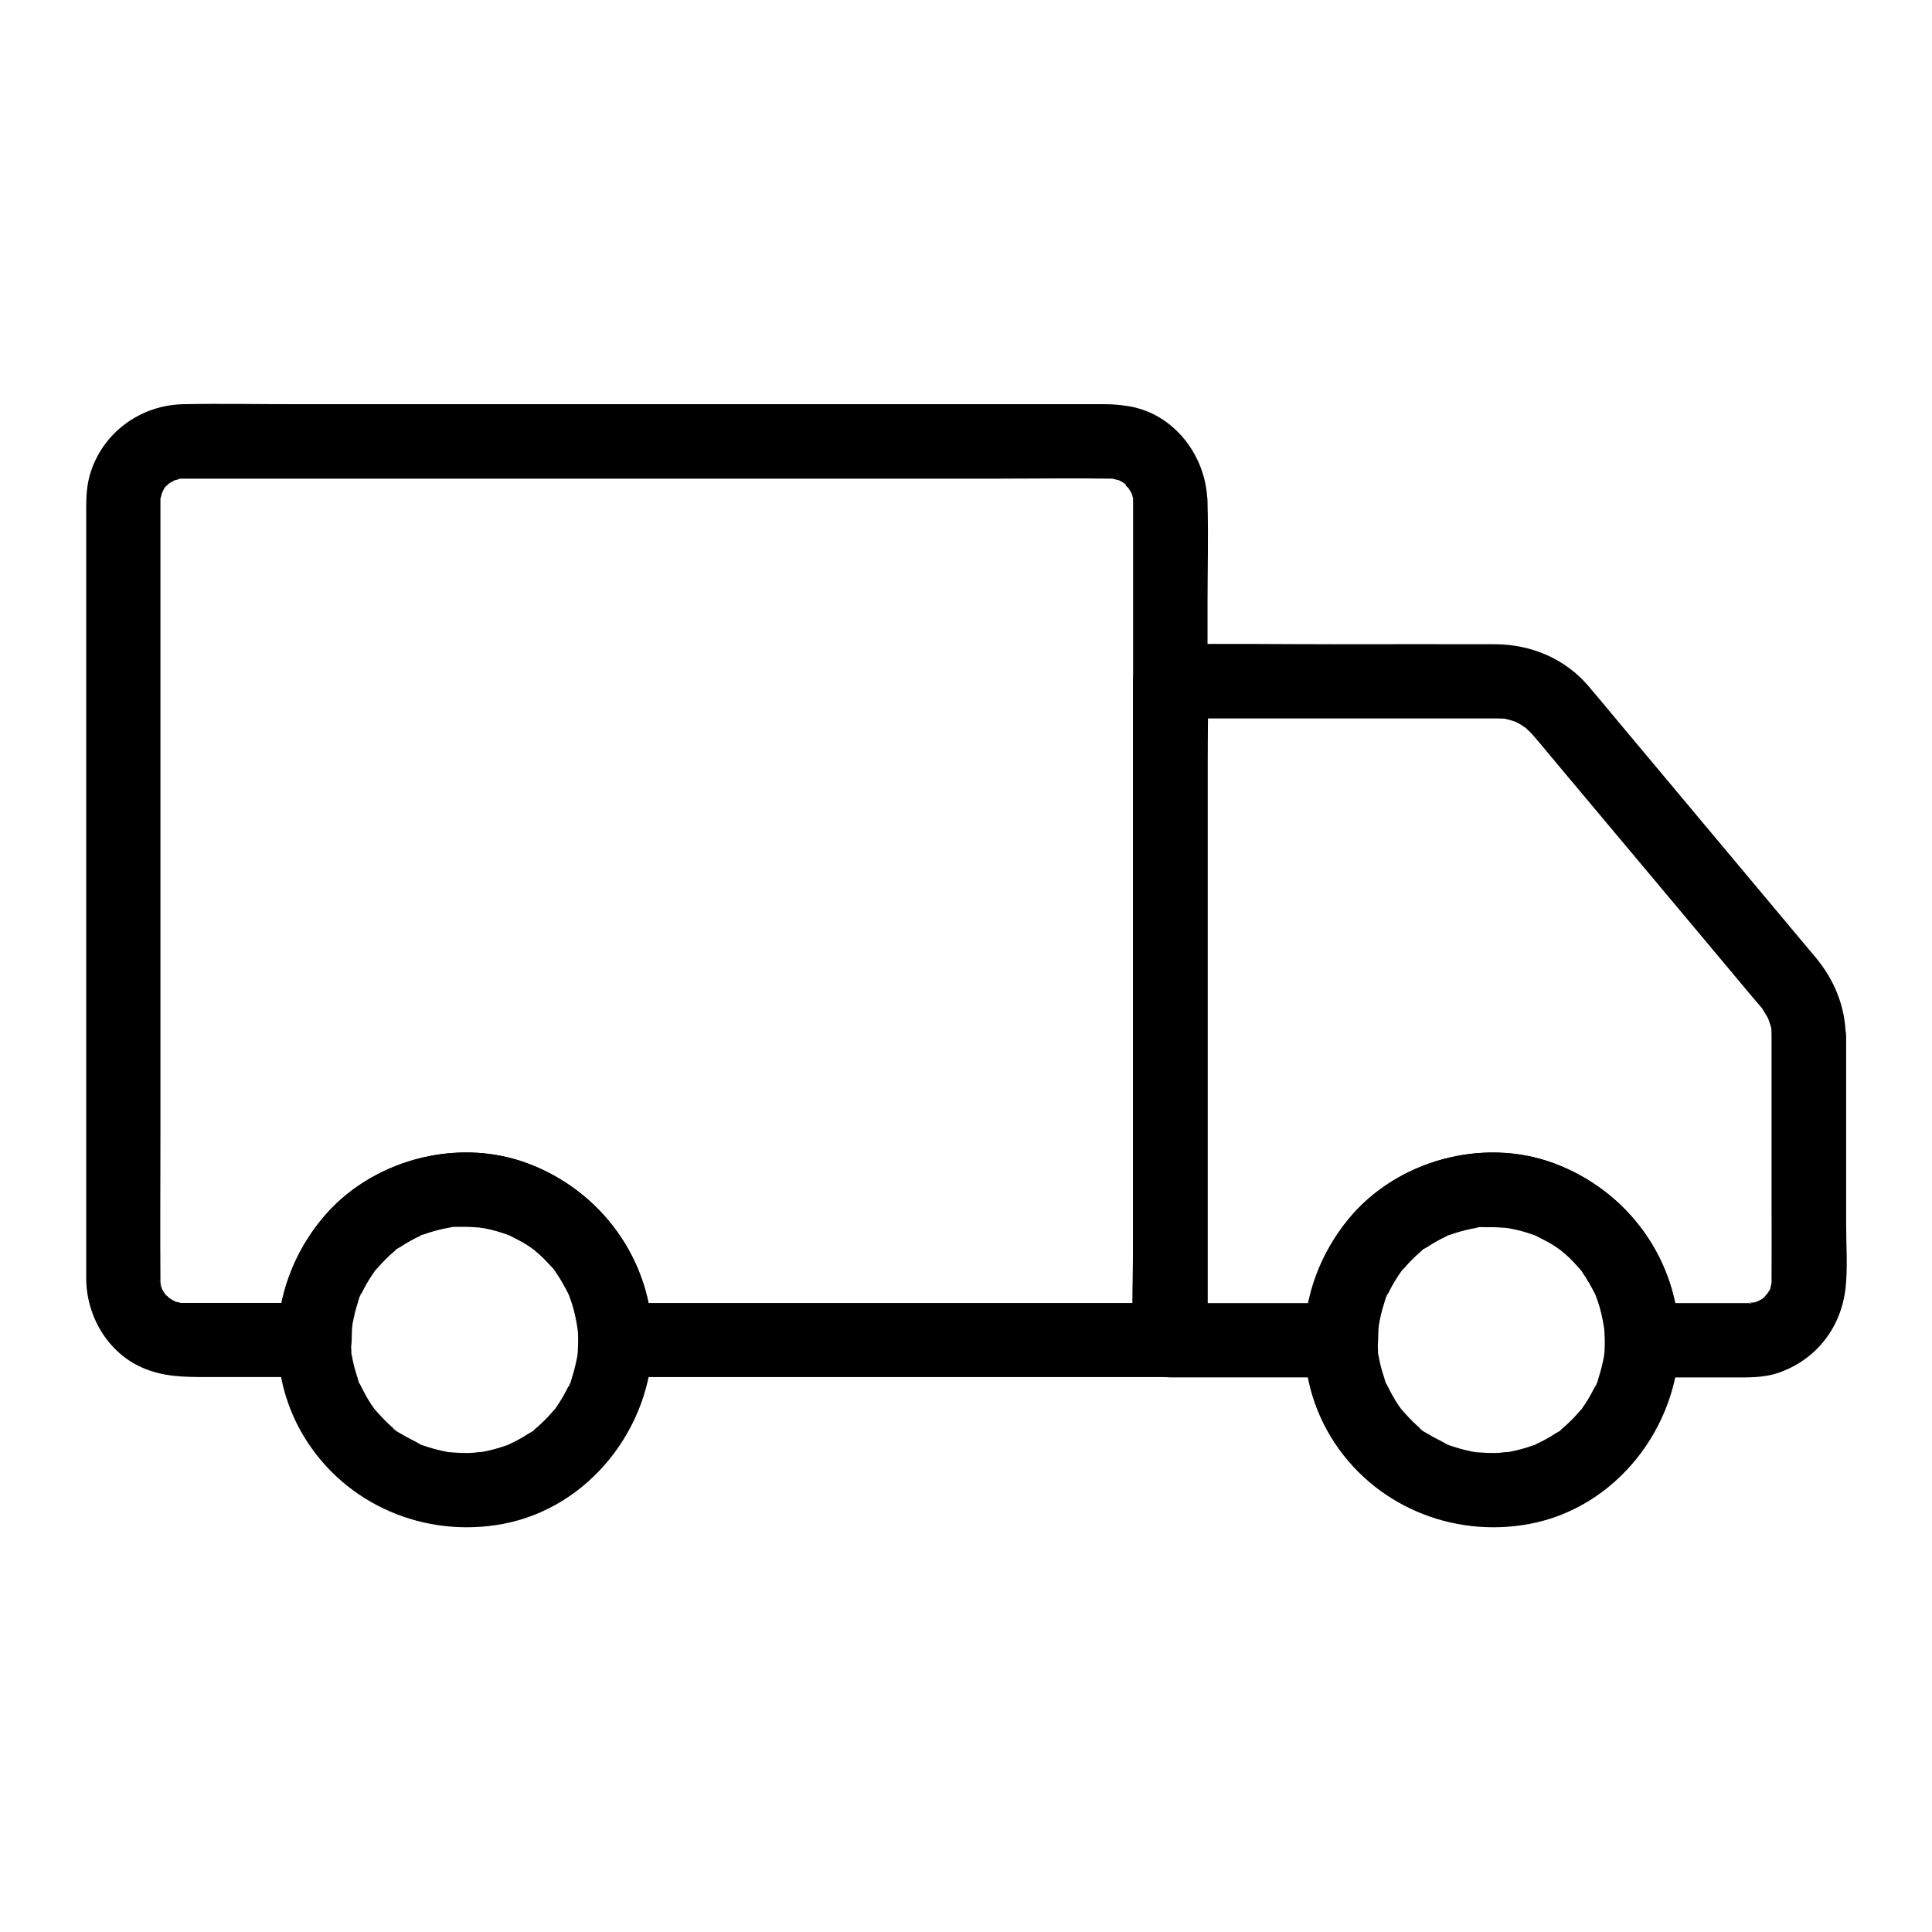
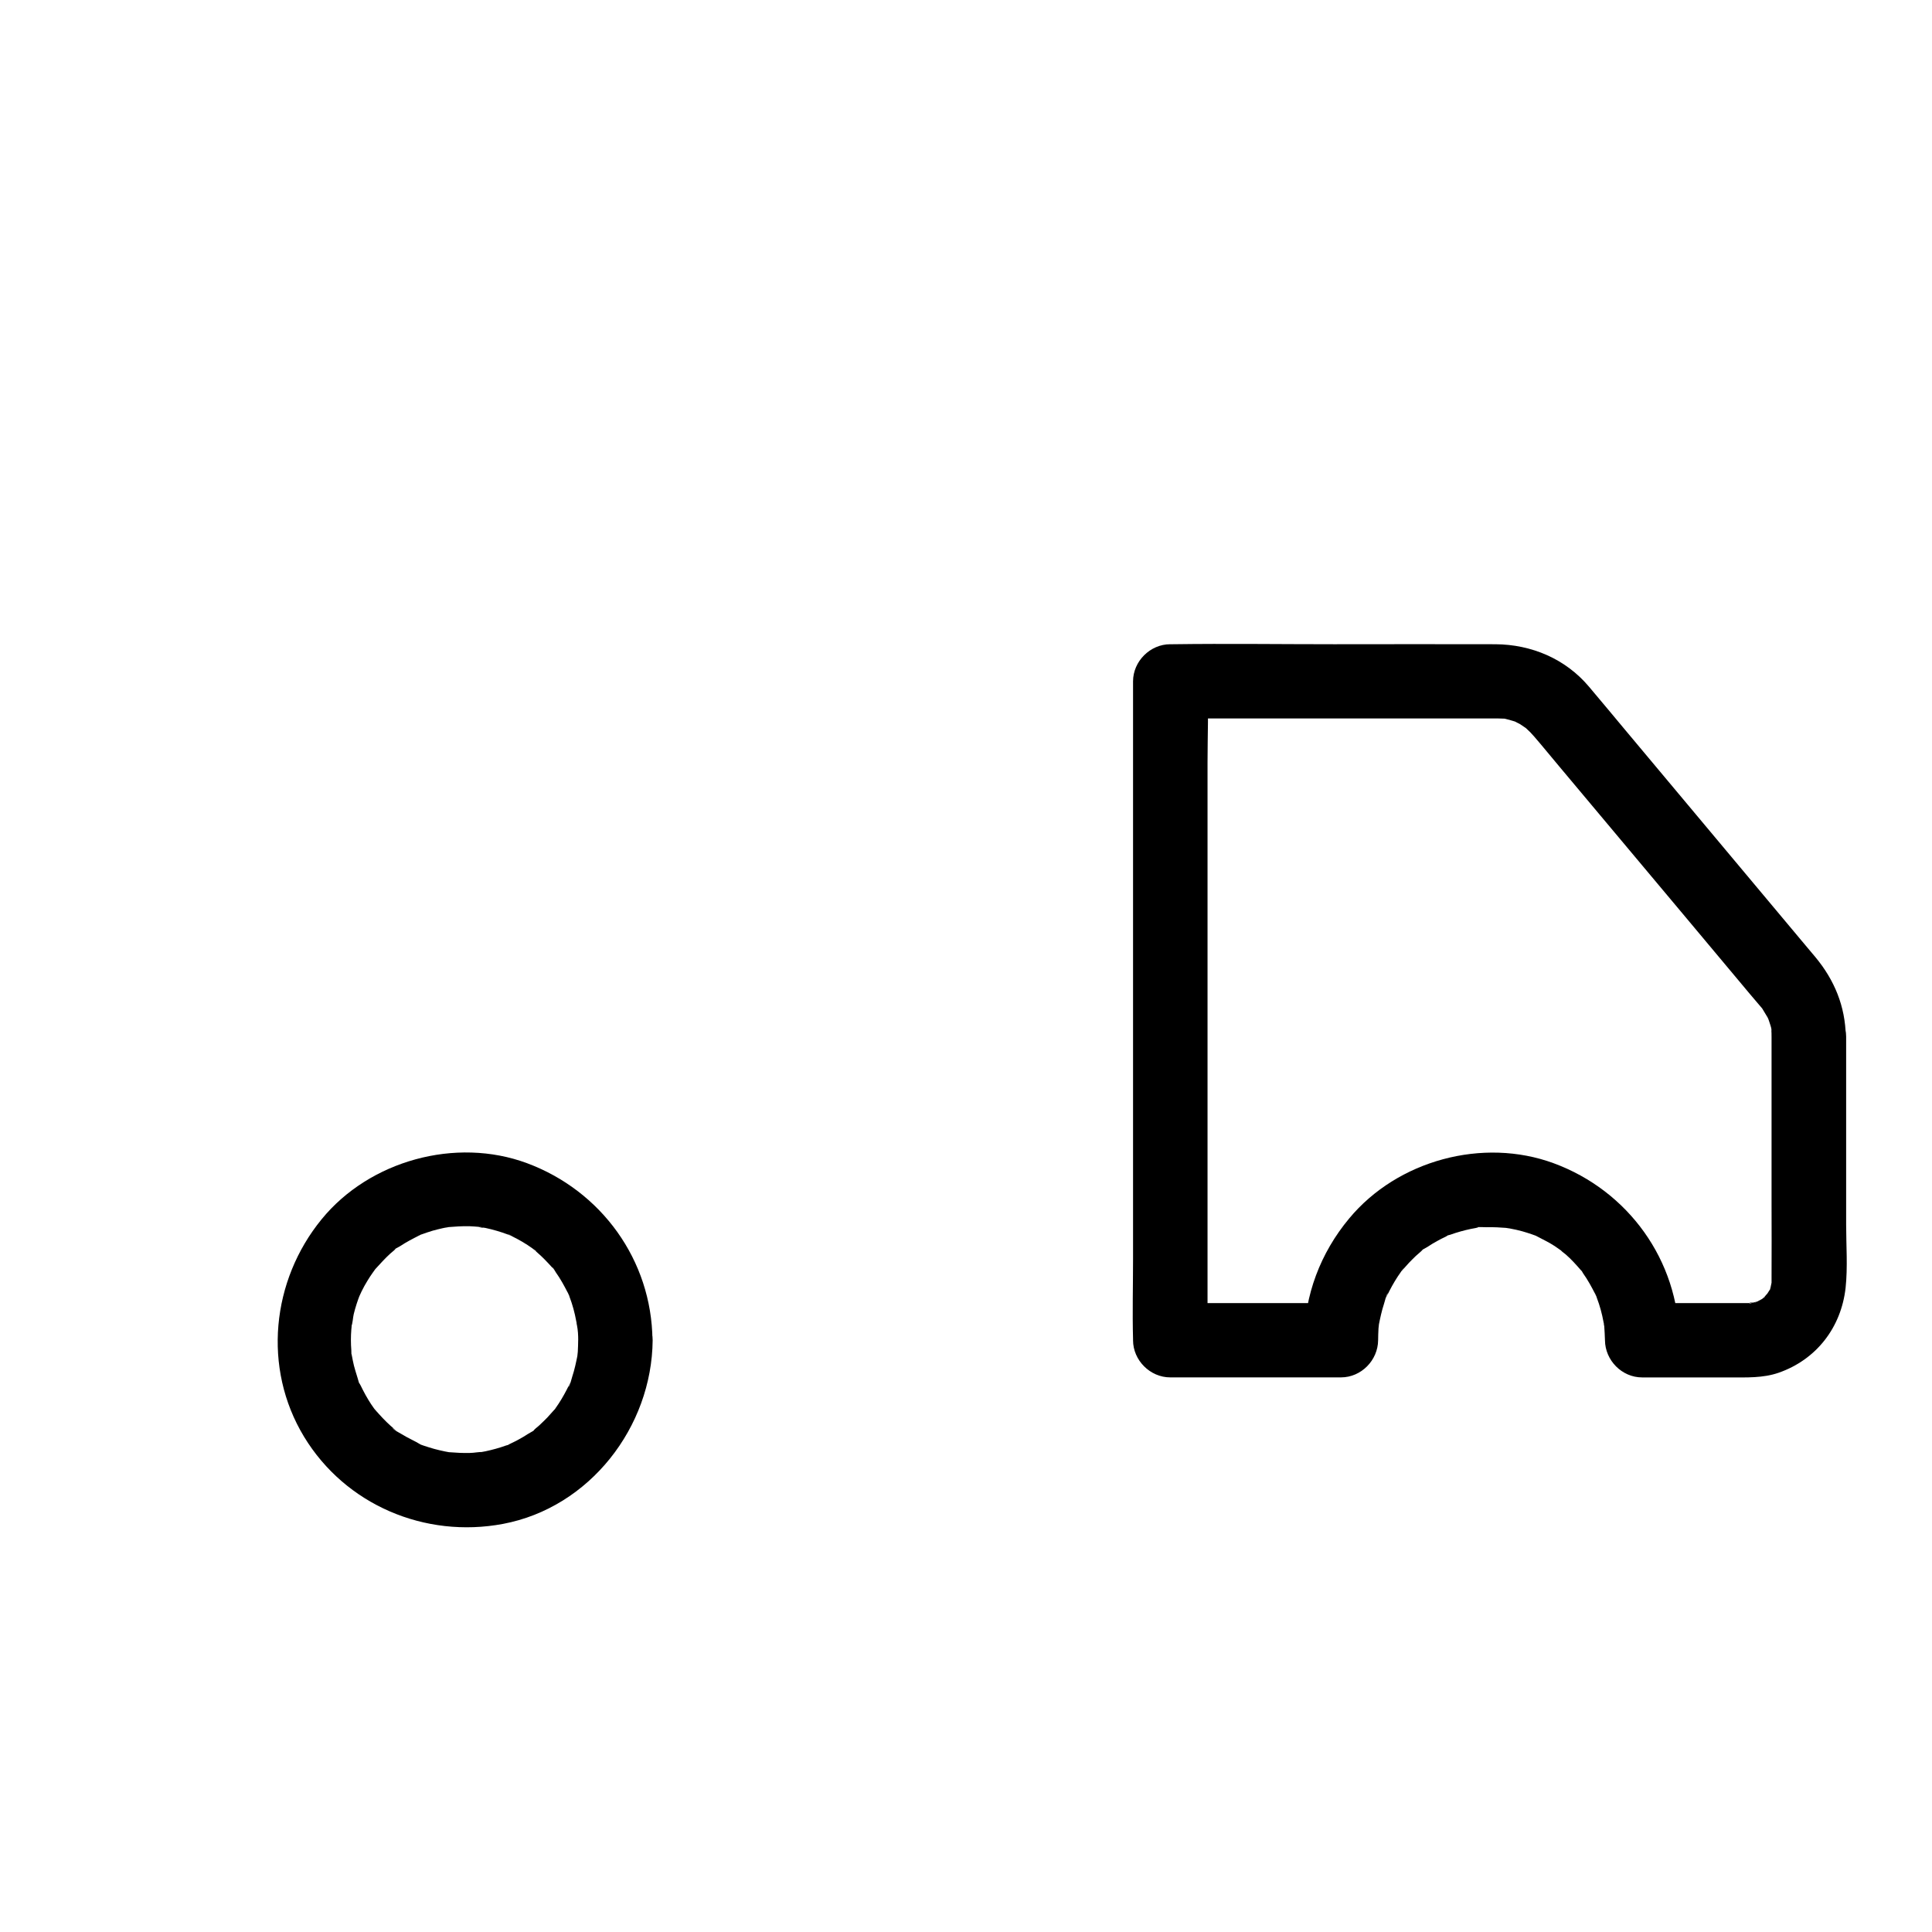
<svg xmlns="http://www.w3.org/2000/svg" fill="#000000" width="800px" height="800px" version="1.1" viewBox="144 144 512 512">
  <g>
-     <path d="m444.28 276.9v22.141 53.184 64.059 55.547c0 8.953-0.395 18.008 0 26.914v0.395c3.297-3.297 6.543-6.543 9.84-9.84h-49.594-79.312-18.105c3.297 3.297 6.543 6.543 9.84 9.84-0.195-21.156-13.531-39.605-33.258-46.887-18.793-6.938-41.426-0.789-54.219 14.613-7.625 9.152-11.855 20.32-11.957 32.273 3.297-3.297 6.543-6.543 9.84-9.84h-28.535-5.461-0.688c0.098 0-1.328 0-1.379-0.051 0.051 0.195 2.262 0.441 0.297-0.051-0.195-0.051-1.574-0.344-1.574-0.441 1.23 0.543 1.523 0.688 0.836 0.344-0.297-0.148-0.59-0.297-0.887-0.441-0.395-0.195-0.738-0.441-1.133-0.688-1.871-1.031 1.379 1.523-0.051-0.051l-0.934-0.934c-1.426-1.328 0.492 0.492 0.297 0.492-0.148 0-1.723-2.609-1.625-2.805 0.098-0.148 0.59 2.066 0.297 0.492 0-0.148-0.59-1.871-0.441-1.918 0.051 0.441 0.098 0.836 0.195 1.277-0.051-0.441-0.051-0.934-0.051-1.379v-0.051-0.344c-0.098-12.301 0-24.602 0-36.949v-70.699-68.535-22.043-5.805-1.477-0.297-0.051-0.688c0-1.969-0.543 1.969 0-0.051 0.098-0.395 0.246-0.887 0.344-1.277 0.395-2.016-0.836 1.18-0.148 0.195 0.148-0.195 1.133-2.559 1.477-2.508 0 0-1.574 1.574-0.098 0.246 0.148-0.098 1.082-1.18 1.18-1.082 0.098 0.051-2.117 1.328-0.441 0.395 0.543-0.344 1.133-0.641 1.672-0.984 1.82-1.031-1.523 0.395-0.246 0.148 0.543-0.098 1.082-0.297 1.574-0.441 1.574-0.441-0.688 0.246-0.641 0.051 0-0.051 1.379-0.051 1.379-0.051h0.148 2.856 15.5 59.039 74.734 64.453c9.594 0 19.188-0.148 28.781 0h0.051c-1.18 0 1.426 0 1.031 0.051 1.379-0.051-2.363-0.641-0.297-0.051 0.395 0.148 0.887 0.246 1.277 0.344 1.918 0.441-0.641-0.246-0.492-0.297 0.098-0.051 2.856 1.328 2.805 1.625-0.051 0.246-1.574-1.477-0.492-0.297 0.297 0.344 0.738 0.887 1.133 1.133 0.984 0.641-1.133-1.918-0.148-0.195 0.195 0.395 0.441 0.738 0.688 1.133 0.098 0.195 0.195 0.395 0.297 0.59 0.344 0.789 0.395 0.789 0.051 0-0.098-0.195-0.148-0.395-0.246-0.59 0.148 0.395 0.297 0.836 0.395 1.277 0-0.098 0.344 1.277 0.297 1.328-0.051-0.441-0.098-0.836-0.195-1.277 0.047 0.344 0.047 0.836 0.047 1.277 0.098 5.164 4.43 10.086 9.84 9.84 5.215-0.246 9.938-4.328 9.84-9.84-0.246-12.055-8.855-23.418-21.105-25.289-2.117-0.344-4.133-0.492-6.25-0.492h-13.777-58.301-76.262-66.52c-9.691 0-19.434-0.195-29.125 0-11.367 0.195-21.453 7.527-24.746 18.5-0.836 2.805-1.031 5.805-1.031 8.707v15.203 63.566 75.18 47.773 3.051c0.148 9.84 5.758 19.387 14.906 23.371 5.559 2.41 10.973 2.461 16.875 2.461h18.547 10.184c5.363 0 9.789-4.527 9.84-9.84 0-1.031 0.051-2.066 0.098-3.102 0.051-0.441 0.098-0.887 0.148-1.379 0.098-1.379-0.344 1.969-0.098 0.59 0.395-1.969 0.789-3.887 1.426-5.805 0.195-0.543 0.59-2.461 1.031-2.754-0.051 0.051-1.031 2.215-0.195 0.543 0.195-0.395 0.395-0.789 0.59-1.18 0.887-1.723 1.871-3.394 3-4.969 0.148-0.246 0.59-0.934 0.789-1.031-0.051 0.051-1.574 1.82-0.344 0.492 0.59-0.641 1.133-1.277 1.723-1.918s1.23-1.23 1.82-1.82c0.395-0.344 0.789-0.688 1.23-1.082 1.277-1.133 0.051-0.492-0.246 0.148 0.246-0.543 1.625-1.18 2.117-1.477 0.789-0.543 1.625-1.031 2.508-1.523 0.738-0.441 1.523-0.789 2.312-1.18 1.328-0.688 0.395-0.836-0.246 0.051 0.246-0.297 1.18-0.492 1.523-0.59 1.77-0.641 3.59-1.133 5.41-1.523 0.441-0.098 0.887-0.148 1.328-0.246 1.379-0.246-0.195-0.297-0.59 0.051 0.492-0.441 2.707-0.246 3.394-0.246 1.871-0.051 3.691 0.051 5.512 0.195 1.77 0.148-0.395 0-0.59-0.098 0.344 0.148 0.934 0.148 1.328 0.246 1.082 0.195 2.164 0.441 3.246 0.738 0.836 0.246 1.672 0.492 2.508 0.789 0.395 0.148 0.836 0.297 1.23 0.441 2.066 0.738-1.477-0.789-0.246-0.098 1.723 0.934 3.492 1.723 5.117 2.805 0.738 0.492 1.426 0.984 2.117 1.477 1.082 0.738-1.328-1.277-0.492-0.344 0.344 0.395 0.836 0.688 1.23 1.031 1.477 1.277 2.707 2.707 4.035 4.184 0.789 0.887 0.441-0.098-0.344-0.492 0.344 0.195 0.738 0.984 0.934 1.328 0.641 0.887 1.18 1.77 1.723 2.707 0.492 0.836 0.934 1.723 1.379 2.559 0-0.051 0.59 1.082 0.543 1.18-0.543-1.328-0.641-1.523-0.246-0.543 0.098 0.195 0.148 0.395 0.246 0.59 0.789 2.066 1.379 4.231 1.77 6.394 0.098 0.395 0.098 0.984 0.246 1.328-0.344-0.887-0.195-1.82-0.051-0.246 0.098 1.277 0.148 2.508 0.195 3.789 0.051 5.312 4.477 9.84 9.84 9.84h49.594 79.312 18.105c5.312 0 9.84-4.527 9.84-9.84v-22.141-53.184-64.059-55.547c0-8.953 0.246-17.957 0-26.914v-0.395c0-5.164-4.527-10.086-9.84-9.84-5.359 0.281-9.887 4.367-9.887 9.875z" />
    <path d="m613.48 418.64v44.328c0 6.543 0.051 13.039 0 19.582v0.59 0.098 0.688c0 1.82 0.395-1.379 0.051-0.246-0.098 0.297-0.395 2.262-0.59 2.262-0.098 0 1.18-2.215 0.246-0.543-0.195 0.395-0.395 0.789-0.641 1.133-0.148 0.246-0.395 0.543-0.543 0.836-0.441 1.082 1.277-1.082 0.344-0.492-0.246 0.148-0.441 0.492-0.641 0.688-0.246 0.246-0.441 0.441-0.688 0.641-0.543 0.492-0.297 0.297 0.738-0.543 0.051 0.195-1.82 1.133-1.918 1.18-0.098 0.051-0.789 0.492-0.887 0.441-0.098-0.051 2.016-0.688 0.492-0.297-0.395 0.098-0.887 0.195-1.277 0.344-1.18 0.344-0.395-0.492 0.641-0.051-0.297-0.148-1.082 0.051-1.426 0.051h-2.902-25.289l9.84 9.84c-0.195-21.156-13.531-39.605-33.258-46.887-18.793-6.938-41.426-0.789-54.219 14.613-7.625 9.152-11.855 20.32-11.957 32.273l9.84-9.84h-39.508-5.758c3.297 3.297 6.543 6.543 9.84 9.84v-17.367-41.672-50.43-43.59c0-7.035 0.297-14.168 0-21.254v-0.297c-3.297 3.297-6.543 6.543-9.84 9.84h35.129 47.824 3.836c0.543 0 1.082 0.051 1.625 0.051 1.77 0.051-1.672-0.395 0.738 0.148 0.344 0.098 0.738 0.195 1.082 0.297 0.297 0.098 2.312 0.688 0.934 0.246-1.133-0.344-0.051-0.051 0.195 0.098 0.441 0.246 0.887 0.441 1.328 0.688 0.344 0.195 2.461 1.723 1.477 0.934-0.984-0.789 0.051 0.051 0.148 0.195 0.344 0.344 0.738 0.688 1.082 1.031 0.344 0.395 0.688 0.738 1.031 1.133 2.262 2.609 4.43 5.312 6.641 7.922 11.07 13.188 22.09 26.371 33.16 39.559 4.969 5.953 9.938 11.855 14.906 17.809 1.477 1.77 2.953 3.543 4.477 5.312 0.395 0.441 0.738 0.887 1.133 1.328 0.098 0.098 0.195 0.246 0.297 0.344 0.441 0.395-0.934-1.477-0.246-0.297 0.441 0.789 0.984 1.574 1.426 2.363 0.246 0.441 0.59 1.672 0-0.195 0.148 0.395 0.246 0.738 0.395 1.133 0.051 0.195 0.887 2.461 0.688 2.656 0 0-0.148-2.508-0.051-0.246 0.055 0.652 0.055 1.195 0.055 1.734 0.098 5.164 4.477 10.086 9.84 9.84 5.266-0.246 9.938-4.328 9.84-9.84-0.148-7.969-3-14.906-8.07-21.008-0.887-1.031-1.723-2.066-2.609-3.102-4.281-5.117-8.609-10.281-12.891-15.398-11.609-13.875-23.273-27.797-34.883-41.672-3.199-3.836-6.394-7.676-9.594-11.465-6.199-7.379-15.254-11.219-24.848-11.266-14.219-0.051-28.488 0-42.707 0s-28.488-0.195-42.707 0h-0.738c-5.312 0-9.84 4.527-9.84 9.84v17.367 41.672 50.43 43.59c0 7.086-0.195 14.168 0 21.254v0.297c0 5.312 4.527 9.84 9.84 9.84h39.508 5.758c5.363 0 9.789-4.527 9.84-9.84 0-1.031 0.051-2.066 0.098-3.102 0.051-0.441 0.098-0.887 0.148-1.379 0.098-1.379-0.344 1.969-0.098 0.59 0.395-1.969 0.789-3.887 1.426-5.805 0.195-0.543 0.59-2.461 1.031-2.754-0.051 0.051-1.031 2.215-0.195 0.543 0.195-0.395 0.395-0.789 0.59-1.18 0.887-1.723 1.871-3.394 3-4.969 0.148-0.246 0.59-0.934 0.789-1.031-0.051 0.051-1.574 1.82-0.344 0.492 0.59-0.641 1.133-1.277 1.723-1.918 0.59-0.641 1.23-1.23 1.82-1.82 0.395-0.344 0.789-0.688 1.23-1.082 1.277-1.133 0.051-0.492-0.246 0.148 0.246-0.543 1.625-1.18 2.117-1.477 0.789-0.543 1.625-1.031 2.508-1.523 0.738-0.441 1.523-0.789 2.312-1.18 1.328-0.688 0.395-0.836-0.246 0.051 0.246-0.297 1.18-0.492 1.523-0.59 1.77-0.641 3.59-1.133 5.41-1.523 0.441-0.098 0.887-0.148 1.328-0.246 1.379-0.246-0.195-0.297-0.59 0.051 0.492-0.441 2.707-0.246 3.394-0.246 1.871-0.051 3.691 0.051 5.512 0.195 1.77 0.148-0.395 0-0.59-0.098 0.344 0.148 0.934 0.148 1.328 0.246 1.082 0.195 2.164 0.441 3.246 0.738 0.836 0.246 1.672 0.492 2.508 0.789 0.395 0.148 0.836 0.297 1.23 0.441 2.066 0.738-1.477-0.789-0.246-0.098 1.723 0.934 3.492 1.723 5.117 2.805 0.738 0.492 1.426 0.984 2.117 1.477 1.082 0.738-1.328-1.277-0.492-0.344 0.344 0.395 0.836 0.688 1.23 1.031 1.477 1.277 2.754 2.707 4.035 4.184 0.789 0.887 0.492-0.051-0.344-0.492 0.344 0.195 0.738 0.984 0.934 1.328 0.641 0.887 1.18 1.77 1.723 2.707 0.492 0.836 0.934 1.723 1.379 2.559 0-0.051 0.59 1.082 0.543 1.18-0.543-1.328-0.641-1.523-0.246-0.543 0.098 0.195 0.148 0.395 0.246 0.59 0.789 2.066 1.379 4.231 1.77 6.394 0.098 0.395 0.098 0.984 0.246 1.328-0.344-0.887-0.195-1.82-0.051-0.246 0.098 1.277 0.148 2.508 0.195 3.789 0.051 5.312 4.477 9.84 9.84 9.84h23.371c4.281 0 8.66 0.195 12.793-1.23 10.035-3.492 16.582-12.004 17.762-22.484 0.59-5.512 0.148-11.266 0.148-16.777v-30.258-19.582c0-5.164-4.527-10.086-9.84-9.84-5.406 0.188-9.934 4.273-9.934 9.781z" />
    <path d="m297.22 499.14c0 1.031-0.051 2.066-0.098 3.102-0.051 0.441-0.098 0.887-0.148 1.379-0.098 1.379 0.344-1.969 0.098-0.59-0.395 1.969-0.789 3.887-1.426 5.805-0.195 0.543-0.59 2.461-1.031 2.754 0.051-0.051 1.031-2.215 0.195-0.543-0.195 0.395-0.395 0.789-0.59 1.18-0.887 1.723-1.871 3.394-3 4.969-0.148 0.246-0.543 0.934-0.789 1.031 0.789-0.395 1.133-1.379 0.344-0.492-0.59 0.641-1.133 1.277-1.723 1.918-0.688 0.688-1.379 1.379-2.066 2.016-0.297 0.297-0.641 0.543-0.984 0.836-1.277 1.133-0.051 0.492 0.246-0.148-0.246 0.59-1.918 1.379-2.363 1.672-0.738 0.492-1.477 0.934-2.215 1.328-0.836 0.492-1.723 0.887-2.609 1.328-1.18 0.59 0.195 0.297 0.543-0.195-0.246 0.297-1.18 0.492-1.523 0.59-1.77 0.641-3.59 1.133-5.41 1.523-0.441 0.098-0.887 0.148-1.328 0.246-1.723 0.344 0.344-0.098 0.59-0.051-1.082-0.051-2.312 0.246-3.394 0.246-1.871 0.051-3.641-0.051-5.512-0.195-2.262-0.148 1.723 0.344 0.246 0.051-0.441-0.098-0.887-0.148-1.328-0.246-0.984-0.195-1.969-0.441-2.902-0.688-0.934-0.246-1.918-0.59-2.856-0.887-0.395-0.148-0.836-0.297-1.23-0.441-1.23-0.441 1.672 0.887 0.543 0.195-1.672-1.031-3.492-1.77-5.117-2.805-0.492-0.297-2.117-1.082-2.363-1.672 0.051 0.051 1.82 1.574 0.492 0.344-0.344-0.297-0.641-0.543-0.984-0.836-1.426-1.277-2.754-2.707-4.035-4.184-1.23-1.379 0.246 0.441 0.344 0.492-0.195-0.098-0.59-0.836-0.789-1.031-0.492-0.688-0.984-1.426-1.426-2.164-0.492-0.836-0.984-1.672-1.426-2.559-0.195-0.395-0.395-0.789-0.59-1.18-0.789-1.574-0.441-0.098 0.051 0.246-0.441-0.297-0.836-2.262-1.031-2.754-0.297-0.934-0.59-1.918-0.836-2.856-0.195-0.887-0.395-1.723-0.543-2.609-0.246-1.379-0.297 0.195 0.051 0.59-0.246-0.297-0.148-1.672-0.195-2.016-0.148-1.82-0.148-3.691 0-5.512 0.051-0.441 0.098-0.887 0.098-1.379 0.148-1.77 0 0.344-0.098 0.59 0.395-0.984 0.395-2.262 0.641-3.297 0.441-1.82 1.031-3.59 1.723-5.363 0.441-1.23-0.836 1.723-0.195 0.543 0.195-0.395 0.344-0.789 0.543-1.18 0.492-0.984 0.984-1.918 1.574-2.856 0.441-0.738 0.934-1.477 1.426-2.164 0.246-0.344 0.492-0.688 0.738-1.031 0.789-1.18-1.574 1.82-0.148 0.195 1.328-1.426 2.559-2.856 4.035-4.184 0.344-0.297 0.641-0.543 0.984-0.836 0.887-0.789-0.051-0.441-0.492 0.344 0.297-0.59 1.523-1.133 2.117-1.477 1.625-1.082 3.344-1.969 5.117-2.856 1.672-0.836-0.543 0.148-0.543 0.195 0.098-0.148 0.984-0.395 1.23-0.492 0.934-0.344 1.871-0.641 2.805-0.934 0.836-0.246 1.723-0.441 2.559-0.641 0.441-0.098 0.887-0.195 1.328-0.246 2.312-0.395-0.887 0.051 0.051-0.051 1.969-0.148 3.887-0.297 5.856-0.246 0.934 0.051 1.82 0.098 2.754 0.195 0.836 0.051 1.23 0.543-0.59-0.098 0.59 0.195 1.379 0.246 1.969 0.344 2.066 0.441 4.082 1.031 6.051 1.77 0.441 0.148 1.477 0.887 0.344 0.098-1.277-0.887 0.543 0.297 0.887 0.441 0.887 0.441 1.723 0.887 2.559 1.379 0.934 0.543 1.82 1.133 2.707 1.77 0.098 0.098 0.934 0.543 1.031 0.789-1.031-0.836-1.277-0.984-0.738-0.543 0.246 0.195 0.492 0.395 0.738 0.641 1.574 1.328 2.953 2.805 4.328 4.328 0.051 0.098 0.148 0.148 0.195 0.246 0.641 0.836 0.543 0.641-0.344-0.492 0.344 0.195 0.738 0.984 0.934 1.328 0.641 0.887 1.18 1.77 1.723 2.707 0.492 0.836 0.934 1.723 1.379 2.559 0-0.051 0.59 1.082 0.543 1.18-0.543-1.328-0.641-1.523-0.246-0.543 0.098 0.195 0.148 0.395 0.246 0.59 0.789 2.066 1.379 4.231 1.77 6.394 0.098 0.395 0.098 0.984 0.246 1.328-0.344-0.887-0.195-1.82-0.051-0.246 0.293 1.504 0.34 2.781 0.34 4.012 0.051 5.164 4.477 10.086 9.84 9.84 5.312-0.246 9.891-4.328 9.84-9.84-0.195-21.156-13.531-39.559-33.258-46.887-18.844-6.988-41.723-0.688-54.414 14.859-13.285 16.234-15.695 39.41-4.676 57.613 10.973 18.105 32.078 27.012 52.742 23.125 22.977-4.328 39.457-25.684 39.656-48.66 0.051-5.164-4.574-10.086-9.84-9.84-5.414 0.195-9.84 4.277-9.891 9.789z" />
-     <path d="m569.3 499.14c0 1.031-0.051 2.066-0.098 3.102-0.051 0.441-0.098 0.887-0.148 1.379-0.098 1.379 0.344-1.969 0.098-0.59-0.395 1.969-0.789 3.887-1.426 5.805-0.195 0.543-0.59 2.461-1.031 2.754 0.051-0.051 1.031-2.215 0.195-0.543-0.195 0.395-0.395 0.789-0.59 1.18-0.887 1.723-1.871 3.394-3 4.969-0.148 0.246-0.543 0.934-0.789 1.031 0.789-0.395 1.133-1.328 0.344-0.492-0.59 0.641-1.133 1.277-1.723 1.918-0.688 0.688-1.379 1.379-2.066 2.016-0.297 0.297-0.641 0.543-0.984 0.836-1.277 1.133-0.051 0.492 0.246-0.148-0.246 0.59-1.918 1.379-2.363 1.672-0.738 0.492-1.477 0.934-2.215 1.328-0.836 0.492-1.723 0.887-2.609 1.328-1.18 0.59 0.195 0.297 0.543-0.195-0.246 0.297-1.18 0.492-1.523 0.59-1.77 0.641-3.59 1.133-5.41 1.523-0.441 0.098-0.887 0.148-1.328 0.246-1.723 0.344 0.344-0.098 0.59-0.051-1.082-0.051-2.312 0.246-3.394 0.246-1.871 0.051-3.641-0.051-5.512-0.195-2.262-0.148 1.723 0.344 0.246 0.051-0.441-0.098-0.887-0.148-1.328-0.246-0.984-0.195-1.969-0.441-2.902-0.688-0.934-0.246-1.918-0.59-2.856-0.887-0.395-0.148-0.836-0.297-1.23-0.441-1.23-0.441 1.672 0.887 0.543 0.195-1.672-1.031-3.492-1.77-5.117-2.805-0.492-0.297-2.117-1.082-2.363-1.672 0.051 0.051 1.82 1.574 0.492 0.344-0.344-0.297-0.641-0.543-0.984-0.836-1.426-1.277-2.754-2.707-4.035-4.184-1.23-1.379 0.246 0.441 0.344 0.492-0.195-0.098-0.59-0.836-0.789-1.031-0.492-0.688-0.984-1.426-1.426-2.164-0.492-0.836-0.984-1.672-1.426-2.559-0.195-0.395-0.395-0.789-0.59-1.18-0.789-1.574-0.441-0.098 0.051 0.246-0.441-0.297-0.836-2.262-1.031-2.754-0.297-0.934-0.59-1.918-0.836-2.856-0.195-0.887-0.395-1.723-0.543-2.609-0.246-1.379-0.297 0.195 0.051 0.59-0.246-0.297-0.148-1.672-0.195-2.016-0.148-1.82-0.148-3.691 0-5.512 0.051-0.441 0.098-0.887 0.098-1.379 0.148-1.77 0 0.344-0.098 0.59 0.395-0.984 0.395-2.262 0.641-3.297 0.441-1.82 1.031-3.59 1.723-5.363 0.441-1.23-0.836 1.723-0.195 0.543 0.195-0.395 0.344-0.789 0.543-1.18 0.492-0.984 0.984-1.918 1.574-2.856 0.441-0.738 0.934-1.477 1.426-2.164 0.246-0.344 0.492-0.688 0.738-1.031 0.789-1.18-1.574 1.82-0.148 0.195 1.328-1.426 2.559-2.856 4.035-4.184 0.344-0.297 0.641-0.543 0.984-0.836 0.887-0.789-0.051-0.441-0.492 0.344 0.297-0.59 1.523-1.133 2.117-1.477 1.625-1.082 3.344-1.969 5.117-2.856 1.672-0.836-0.543 0.148-0.543 0.195 0.098-0.148 0.984-0.395 1.23-0.492 0.934-0.344 1.871-0.641 2.805-0.934 0.836-0.246 1.723-0.441 2.559-0.641 0.441-0.098 0.887-0.195 1.328-0.246 2.312-0.395-0.887 0.051 0.051-0.051 1.969-0.148 3.887-0.297 5.856-0.246 0.934 0.051 1.82 0.098 2.754 0.195 0.836 0.051 1.23 0.543-0.59-0.098 0.59 0.195 1.379 0.246 1.969 0.344 2.066 0.441 4.082 1.031 6.051 1.77 0.441 0.148 1.477 0.887 0.344 0.098-1.277-0.887 0.543 0.297 0.887 0.441 0.887 0.441 1.723 0.887 2.559 1.379 0.934 0.543 1.82 1.133 2.707 1.77 0.098 0.098 0.934 0.543 1.031 0.789-1.031-0.836-1.277-0.984-0.738-0.543 0.246 0.195 0.492 0.395 0.738 0.641 1.574 1.328 2.953 2.805 4.328 4.328 0.051 0.098 0.148 0.148 0.195 0.246 0.641 0.836 0.543 0.641-0.344-0.492 0.344 0.195 0.738 0.984 0.934 1.328 0.641 0.887 1.18 1.77 1.723 2.707 0.492 0.836 0.934 1.723 1.379 2.559 0-0.051 0.59 1.082 0.543 1.18-0.543-1.328-0.641-1.523-0.246-0.543 0.098 0.195 0.148 0.395 0.246 0.59 0.789 2.066 1.379 4.231 1.77 6.394 0.098 0.395 0.098 0.984 0.246 1.328-0.344-0.887-0.195-1.82-0.051-0.246 0.289 1.504 0.34 2.781 0.34 4.012 0.051 5.164 4.477 10.086 9.84 9.84 5.312-0.246 9.891-4.328 9.84-9.84-0.195-21.156-13.531-39.559-33.258-46.887-18.844-6.988-41.723-0.688-54.414 14.859-13.285 16.234-15.695 39.41-4.676 57.613 10.973 18.105 32.078 27.012 52.742 23.125 22.977-4.328 39.457-25.684 39.656-48.66 0.051-5.164-4.574-10.086-9.84-9.84-5.414 0.195-9.844 4.277-9.891 9.789z" />
  </g>
</svg>